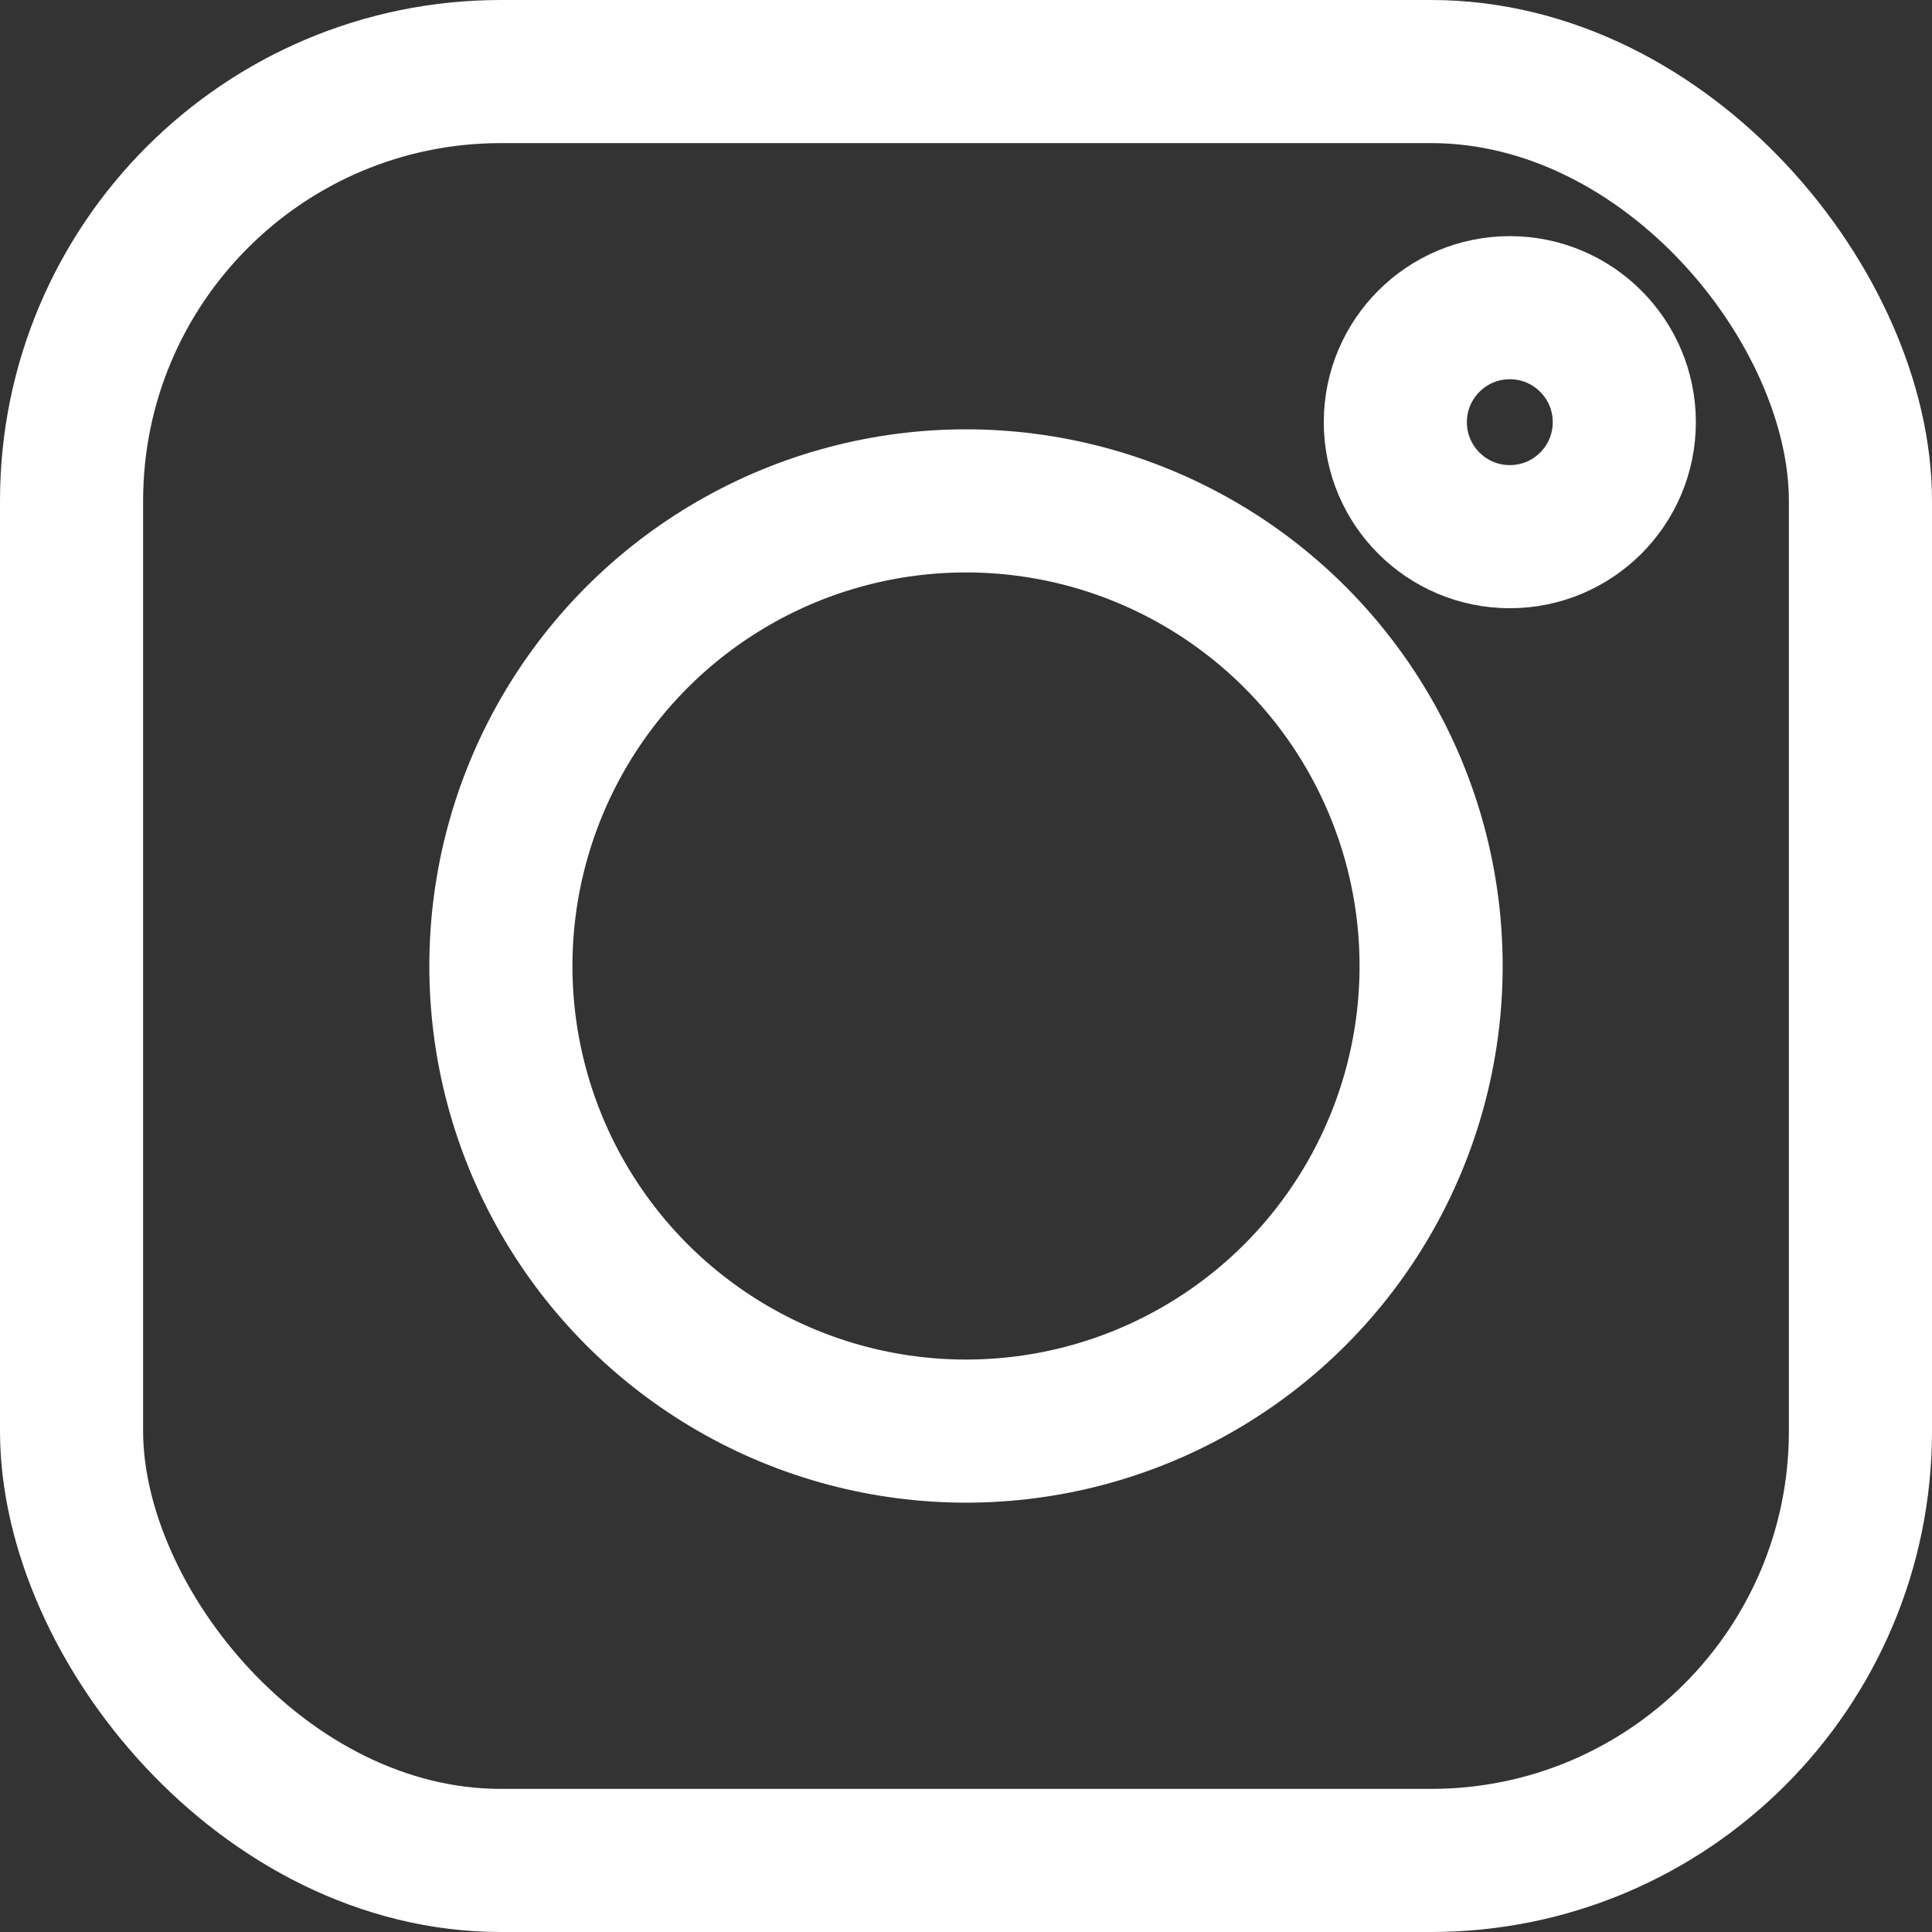
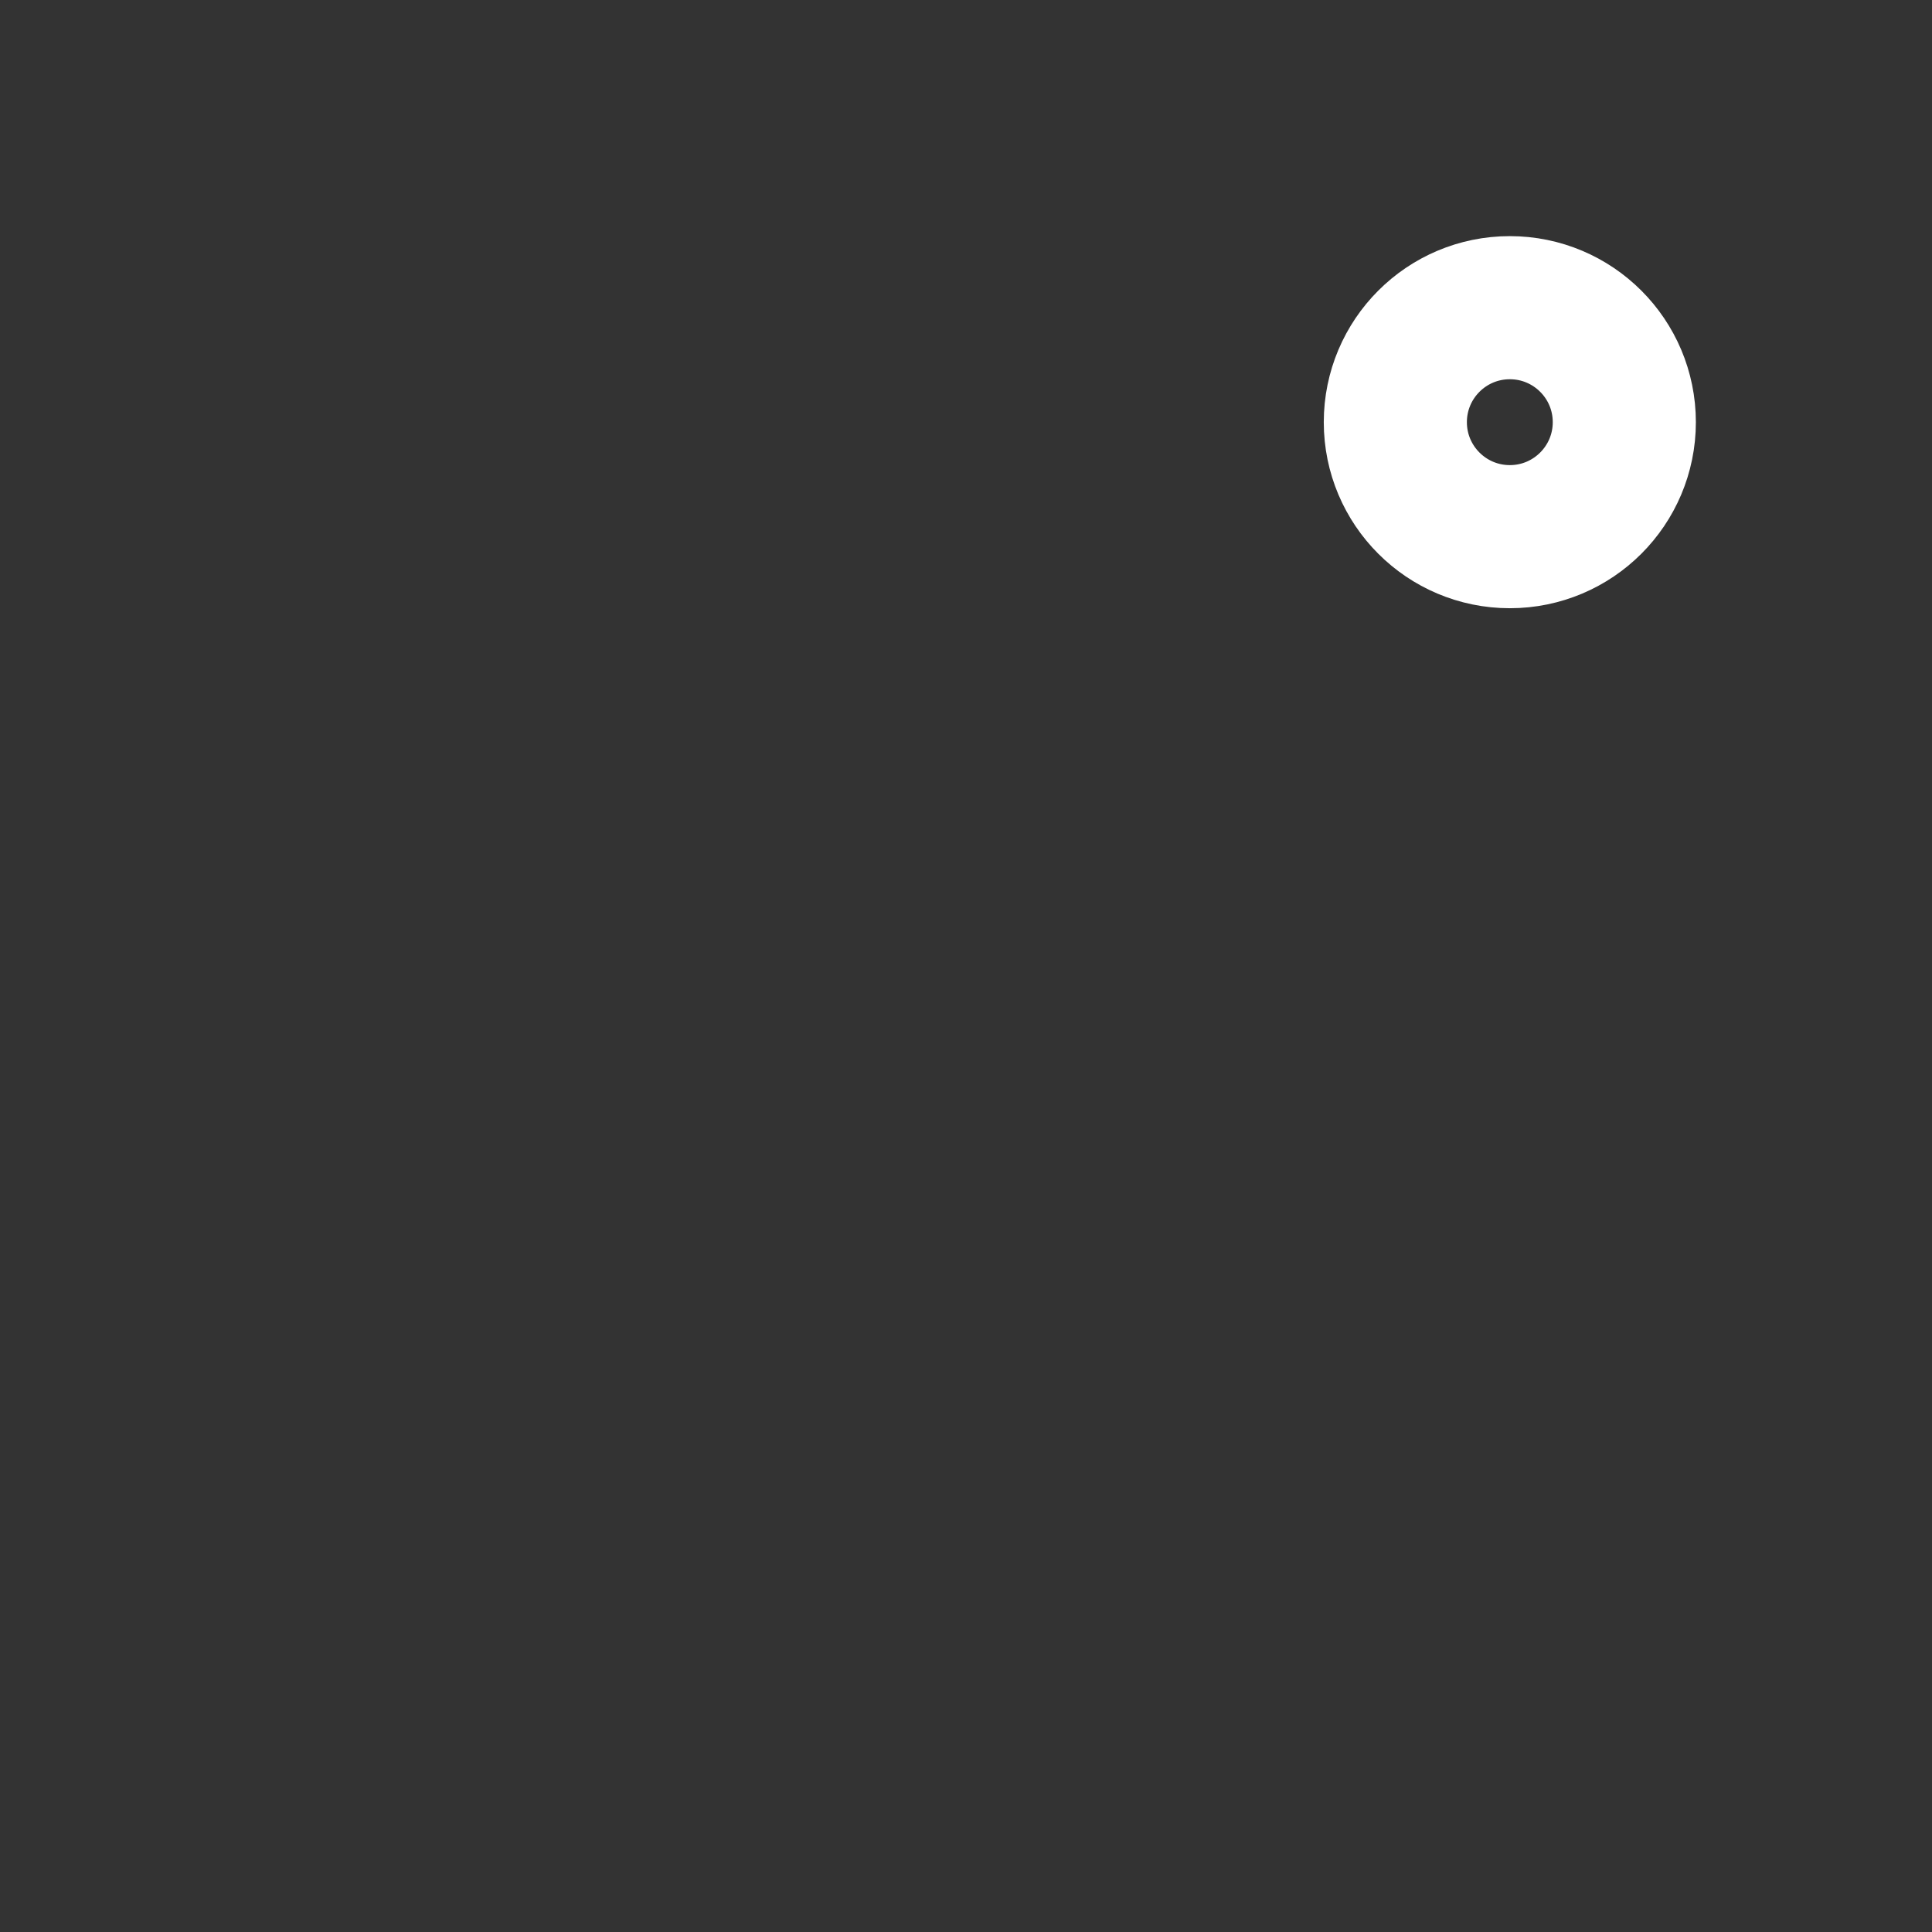
<svg xmlns="http://www.w3.org/2000/svg" viewBox="0 0 27 27">
  <rect x="0" y="0" width="27" height="27" fill="#333333" stroke="none" />
  <g fill="none" fill-rule="evenodd" stroke="#FFF" stroke-linecap="round" stroke-linejoin="round" stroke-width="2" transform="translate(1 1)">
-     <rect width="25" height="25" rx="6" />
-     <circle cx="12.5" cy="12.5" r="6.5" />
    <circle cx="20.1" cy="4.9" r="1.6" />
  </g>
</svg>